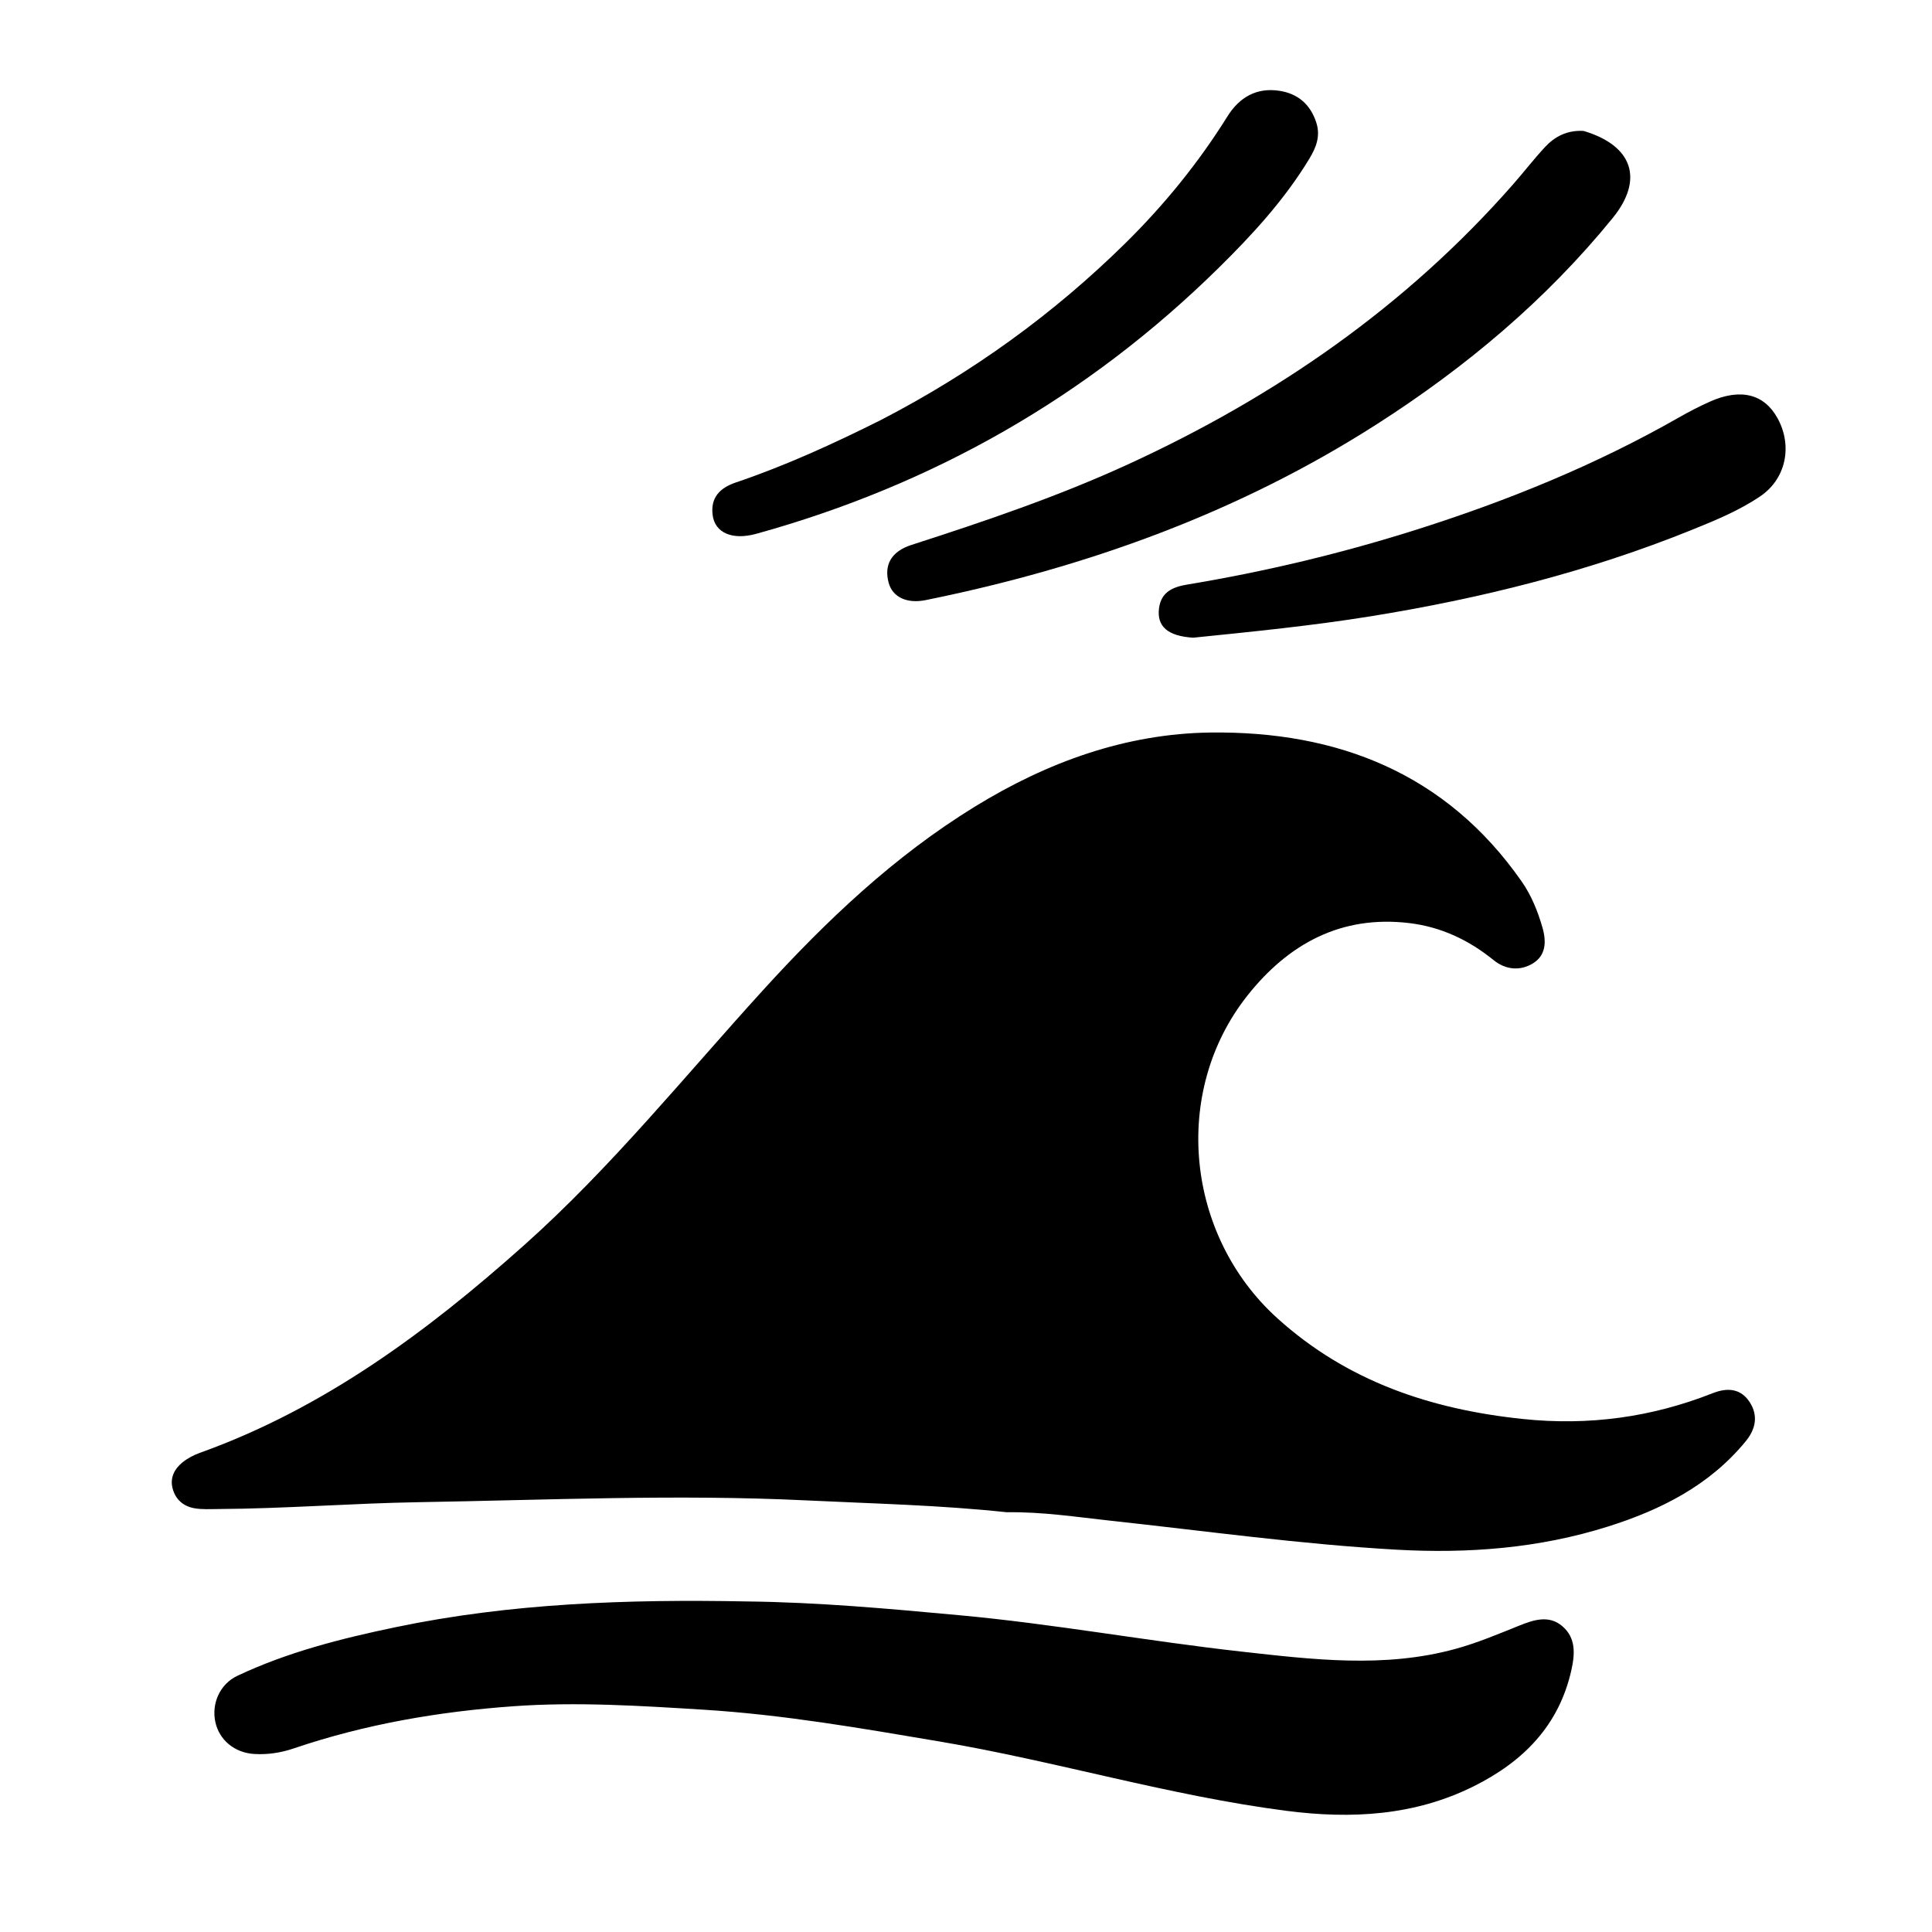
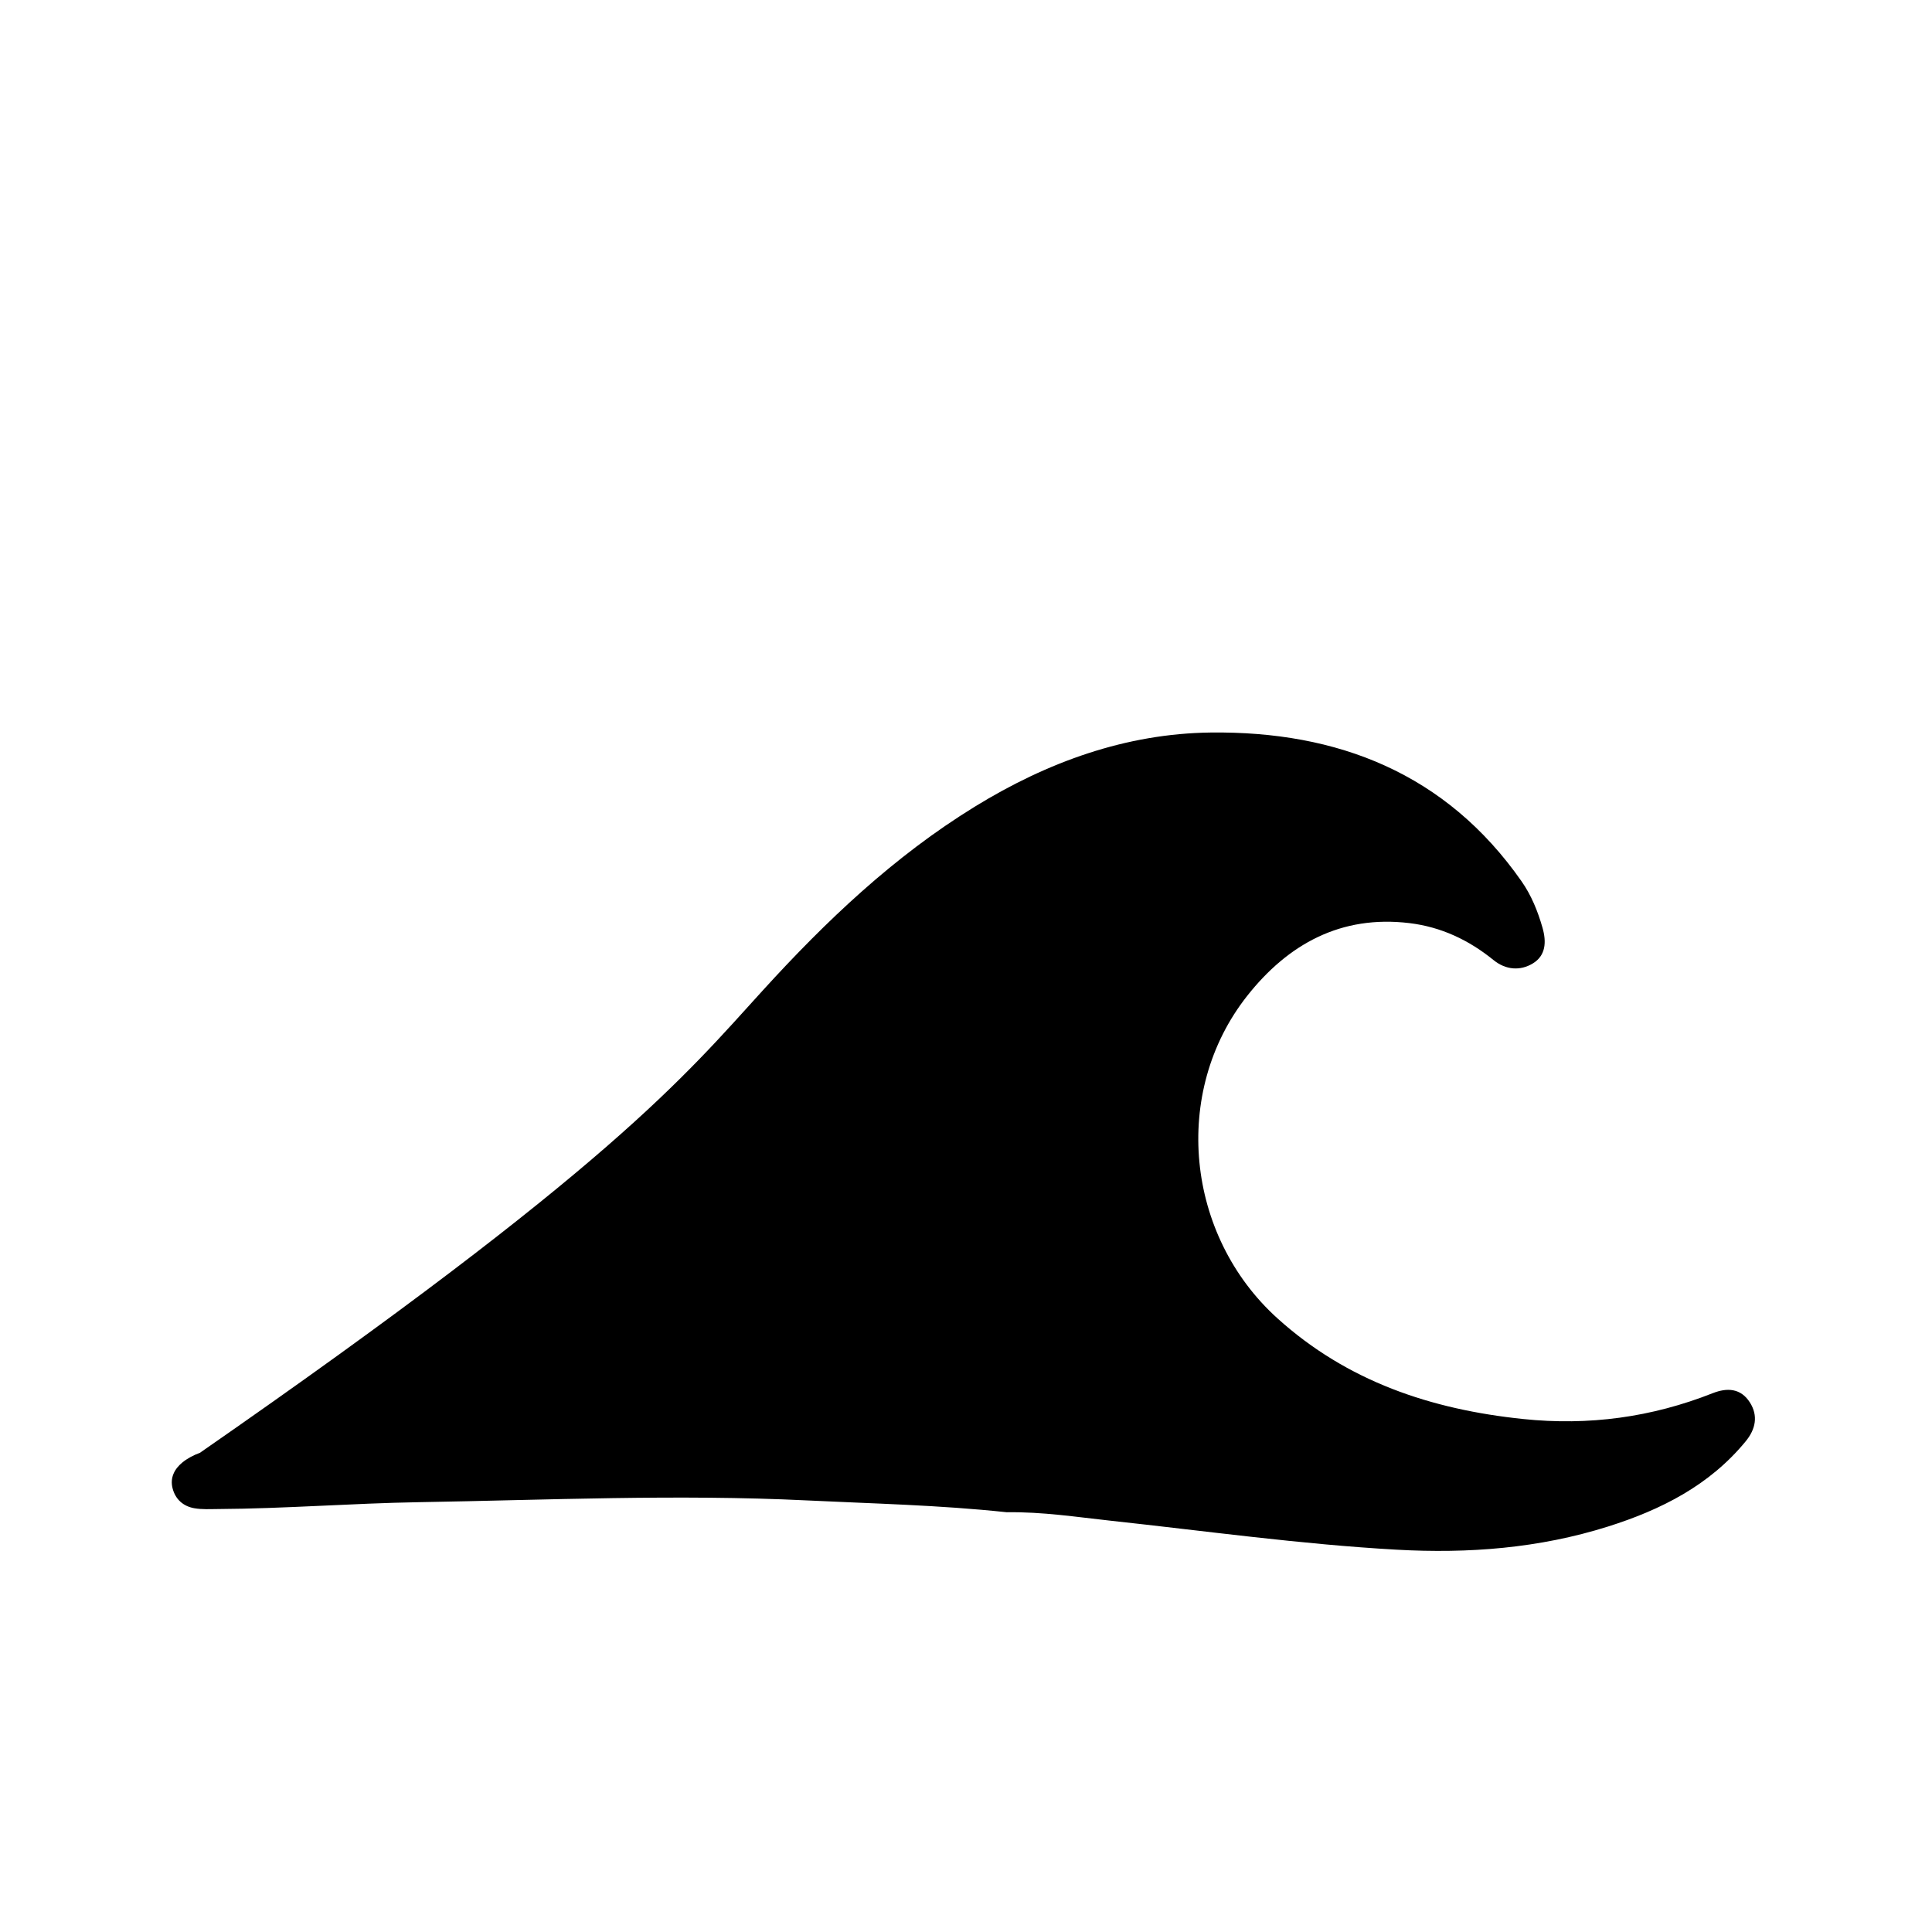
<svg xmlns="http://www.w3.org/2000/svg" version="1.1" id="Layer_1" x="0px" y="0px" width="100%" viewBox="0 0 528 528" enable-background="new 0 0 528 528" xml:space="preserve">
-   <path fill="#000000" opacity="1" stroke="none" d=" M275.13,413.284   C256.619,411.306 238.493,410.925 220.387,410.046   C185.061,408.333 149.767,409.941 114.468,410.534   C96.171,410.842 77.89,412.305 59.571,412.408   C57.407,412.42 55.198,412.56 53.09,412.186   C50.093,411.654 47.945,409.772 47.166,406.757   C46.417,403.86 47.672,401.454 49.839,399.684   C51.228,398.55 52.922,397.66 54.62,397.051   C88.501,384.897 116.719,363.967 143.242,340.294   C167.071,319.026 187.055,294.199 208.46,270.682   C225.778,251.656 244.317,234.031 266.414,220.449   C286.246,208.259 307.697,200.477 330.873,200.194   C365.494,199.772 395.183,211.308 415.824,240.848   C418.506,244.687 420.252,248.993 421.552,253.53   C422.683,257.48 422.424,261.167 418.905,263.302   C415.475,265.384 411.511,265.094 408.18,262.389   C401.434,256.912 393.858,253.325 385.195,252.279   C366.458,250.016 352.024,258.017 340.862,272.143   C320.072,298.451 324.029,337.645 349.132,360.306   C368.231,377.548 391.079,385.182 416.228,387.804   C434.19,389.676 451.361,387.344 468.062,380.75   C472.049,379.176 475.76,379.406 478.222,383.263   C480.554,386.917 479.793,390.591 477.107,393.869   C467.215,405.949 453.909,412.63 439.423,417.201   C420.646,423.127 401.309,424.617 381.737,423.52   C355.505,422.051 329.495,418.407 303.399,415.585   C294.174,414.587 284.94,413.14 275.13,413.284  z" />
-   <path fill="#000000" opacity="1" stroke="none" d=" M204,437.659   C223.812,437.888 243.012,439.663 262.232,441.432   C288.044,443.808 313.54,448.496 339.261,451.365   C358.701,453.534 378.336,455.967 397.779,450.627   C403.743,448.989 409.411,446.598 415.127,444.298   C419.053,442.718 423.272,441.268 426.959,444.417   C430.688,447.602 430.446,451.932 429.448,456.413   C426.055,471.645 416.209,481.463 402.803,488.152   C386.567,496.253 369.275,497.164 351.634,494.893   C319.615,490.772 288.657,481.327 256.888,475.956   C235.444,472.331 214.024,468.595 192.253,467.246   C174.964,466.175 157.707,465.066 140.384,466.298   C119.902,467.755 99.798,471.206 80.325,477.812   C76.748,479.025 73.244,479.555 69.562,479.354   C64.118,479.056 59.874,475.531 58.833,470.519   C57.799,465.542 60.082,460.251 64.866,457.989   C78.641,451.477 93.326,447.782 108.159,444.688   C139.622,438.124 171.501,437.042 204,437.659  z" />
-   <path fill="#000000" opacity="1" stroke="none" d=" M432.763,35.778   C446.189,39.756 449.346,48.988 440.737,59.578   C422.511,81.998 400.612,100.339 376.349,115.882   C338.457,140.157 296.892,155.092 252.993,164.002   C247.802,165.056 243.9,163.174 242.848,159.217   C241.569,154.404 243.557,150.708 249.062,148.934   C269.177,142.449 289.177,135.677 308.412,126.84   C348.527,108.409 384.157,83.804 413.433,50.471   C416.395,47.098 419.143,43.533 422.188,40.241   C424.874,37.336 428.212,35.542 432.763,35.778  z" />
-   <path fill="#000000" opacity="1" stroke="none" d=" M240.796,114.758   C265.693,101.853 287.905,85.836 307.608,66.412   C318.192,55.977 327.538,44.485 335.42,31.853   C338.748,26.518 343.47,23.853 349.703,24.822   C354.647,25.59 358.097,28.485 359.721,33.457   C360.945,37.204 359.673,40.336 357.827,43.387   C351.046,54.594 342.229,64.181 332.979,73.281   C297.225,108.452 255.006,132.515 206.68,145.885   C200.167,147.687 195.375,145.655 194.756,140.738   C194.149,135.914 196.818,133.307 201.058,131.871   C214.646,127.272 227.657,121.333 240.796,114.758  z" />
-   <path fill="#000000" opacity="1" stroke="none" d=" M326.085,174.279   C319.063,173.834 316.118,171.155 316.753,166.219   C317.337,161.673 320.71,160.377 324.49,159.75   C345.817,156.212 366.785,151.204 387.391,144.658   C412.189,136.782 436.171,127.025 458.808,114.102   C461.551,112.536 464.371,111.08 467.251,109.788   C475.681,106.007 482.175,107.652 485.828,114.367   C489.955,121.953 488.05,130.888 481.099,135.607   C475.285,139.553 468.779,142.216 462.31,144.831   C433.992,156.277 404.571,163.6 374.448,168.45   C358.537,171.012 342.536,172.602 326.085,174.279  z" />
+   <path fill="#000000" opacity="1" stroke="none" d=" M275.13,413.284   C256.619,411.306 238.493,410.925 220.387,410.046   C185.061,408.333 149.767,409.941 114.468,410.534   C96.171,410.842 77.89,412.305 59.571,412.408   C57.407,412.42 55.198,412.56 53.09,412.186   C50.093,411.654 47.945,409.772 47.166,406.757   C46.417,403.86 47.672,401.454 49.839,399.684   C51.228,398.55 52.922,397.66 54.62,397.051   C167.071,319.026 187.055,294.199 208.46,270.682   C225.778,251.656 244.317,234.031 266.414,220.449   C286.246,208.259 307.697,200.477 330.873,200.194   C365.494,199.772 395.183,211.308 415.824,240.848   C418.506,244.687 420.252,248.993 421.552,253.53   C422.683,257.48 422.424,261.167 418.905,263.302   C415.475,265.384 411.511,265.094 408.18,262.389   C401.434,256.912 393.858,253.325 385.195,252.279   C366.458,250.016 352.024,258.017 340.862,272.143   C320.072,298.451 324.029,337.645 349.132,360.306   C368.231,377.548 391.079,385.182 416.228,387.804   C434.19,389.676 451.361,387.344 468.062,380.75   C472.049,379.176 475.76,379.406 478.222,383.263   C480.554,386.917 479.793,390.591 477.107,393.869   C467.215,405.949 453.909,412.63 439.423,417.201   C420.646,423.127 401.309,424.617 381.737,423.52   C355.505,422.051 329.495,418.407 303.399,415.585   C294.174,414.587 284.94,413.14 275.13,413.284  z" />
</svg>